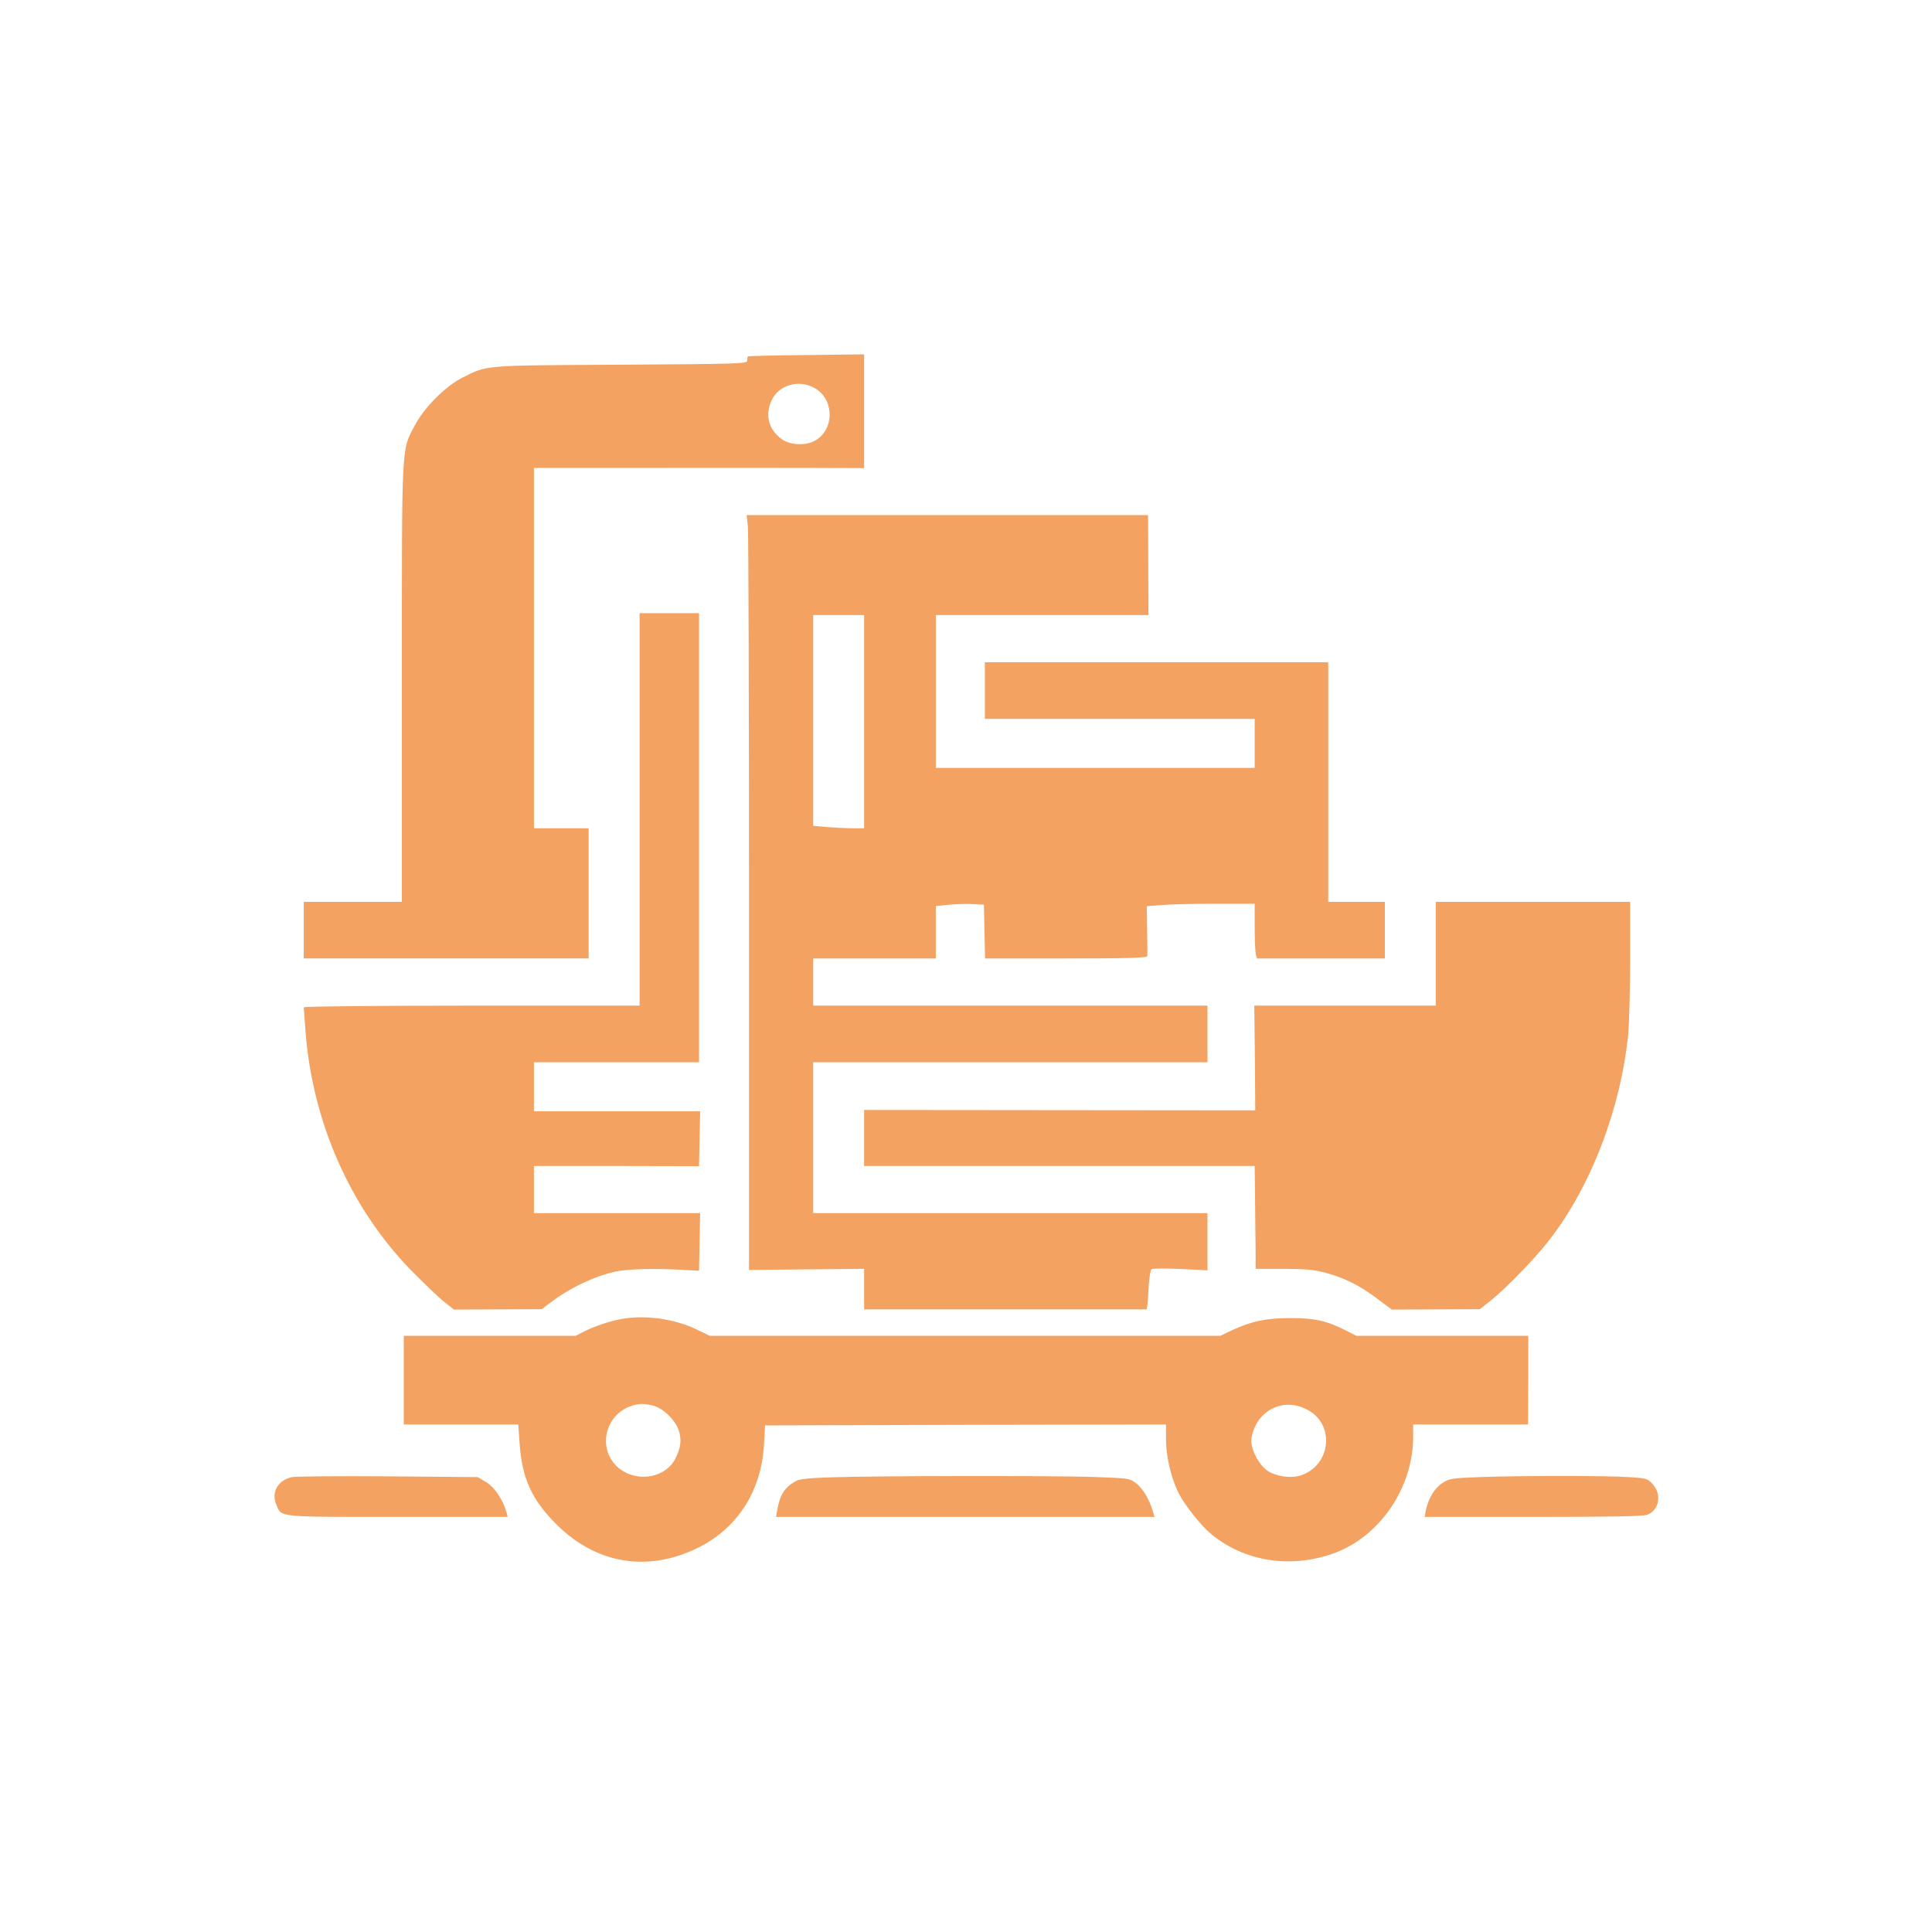
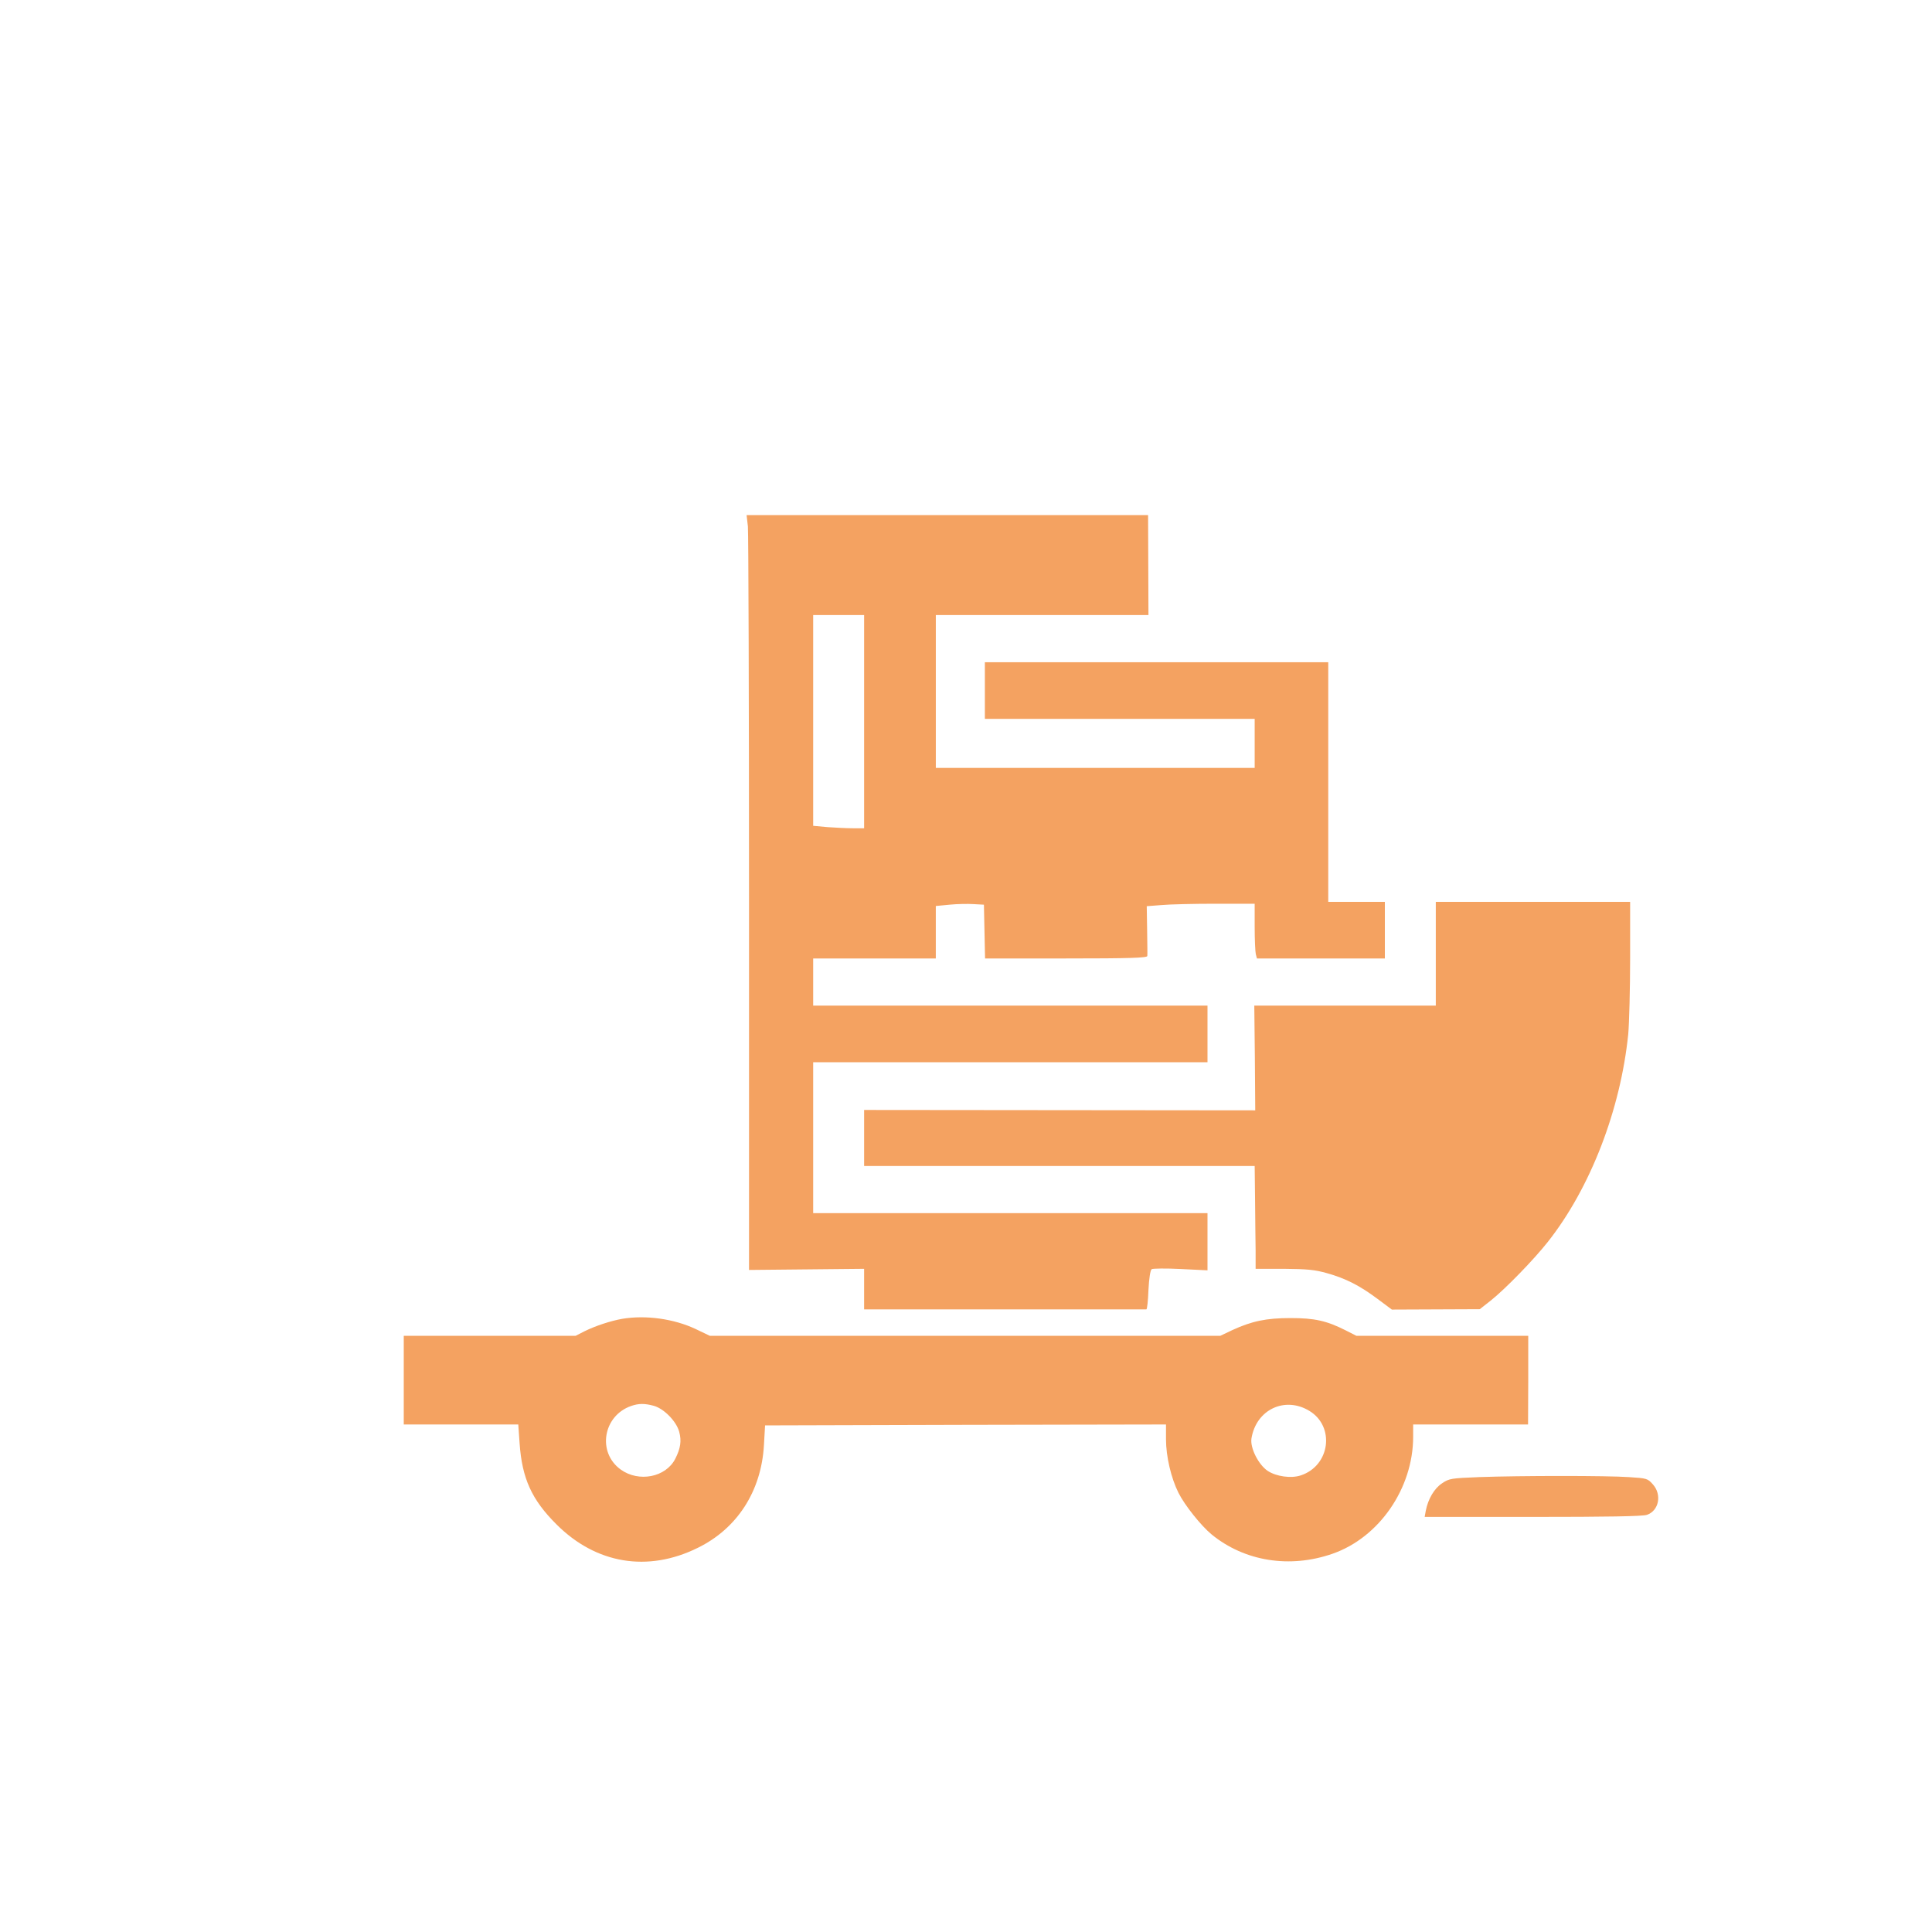
<svg xmlns="http://www.w3.org/2000/svg" version="1.0" width="1024pt" height="1024pt" viewBox="0 0 1024 1024" preserveAspectRatio="xMidYMid meet">
  <g transform="translate(0,1024) scale(0.1,-0.1)" fill="#F4A261" stroke="none">
-     <path d="M3964 8351 c-2 -2 -4 -12 -4 -22 0 -17 -35 -18 -667 -22 -737 -4 -708 -1 -843 -69 -89 -45 -204 -160 -252 -254 -71 -135 -68 -71 -68 -1361 l0 -1163 -260 0 -260 0 0 -150 0 -150 755 0 755 0 0 345 0 345 -145 0 -145 0 0 955 0 955 558 0 c306 1 700 0 875 0 l317 -1 0 302 0 301 -306 -4 c-168 -1 -307 -5 -310 -7z m364 -174 c97 -65 91 -220 -11 -274 -49 -26 -127 -22 -170 7 -72 50 -94 127 -58 207 40 87 154 116 239 60z" />
    <path d="M3964 7449 c3 -34 6 -935 6 -2001 l0 -1939 305 3 305 3 0 -107 0 -108 745 0 c410 0 748 0 751 0 4 0 9 46 11 102 3 61 10 106 17 111 6 4 75 5 154 1 l142 -7 0 152 0 151 -1045 0 -1045 0 0 400 0 400 1045 0 1045 0 0 150 0 150 -1045 0 -1045 0 0 125 0 125 325 0 325 0 0 139 0 139 73 7 c40 4 97 5 127 3 l55 -3 3 -143 3 -142 429 0 c337 0 430 3 431 13 1 6 0 69 -1 138 l-2 126 78 6 c42 4 171 7 286 7 l208 0 0 -122 c0 -68 3 -133 6 -145 l6 -23 339 0 339 0 0 150 0 150 -150 0 -150 0 0 635 0 635 -910 0 -910 0 0 -150 0 -150 715 0 715 0 0 -130 0 -130 -845 0 -845 0 0 405 0 405 564 0 563 0 -1 265 -1 265 -1064 0 -1064 0 7 -61z m616 -1034 l0 -565 -58 0 c-33 0 -93 3 -135 6 l-77 7 0 558 0 559 135 0 135 0 0 -565z" />
-     <path d="M3390 5950 l0 -1040 -890 0 c-490 0 -890 -4 -890 -9 0 -4 5 -66 10 -137 39 -478 238 -926 557 -1255 68 -69 147 -145 176 -168 l53 -42 232 1 233 1 45 34 c104 79 236 142 349 166 66 13 197 17 345 9 l95 -5 3 153 3 152 -441 0 -440 0 0 125 0 125 438 0 437 -1 3 146 3 145 -441 0 -440 0 0 130 0 130 438 0 437 0 0 1190 0 1190 -157 0 -158 0 0 -1040z" />
    <path d="M7610 5185 l0 -275 -481 0 -481 0 3 -277 2 -278 -1036 1 -1037 1 0 -148 0 -149 1035 0 1035 0 2 -177 c1 -98 2 -221 3 -273 l0 -95 150 0 c124 -1 164 -5 228 -23 100 -28 174 -66 269 -137 l75 -56 233 1 233 1 61 48 c77 62 225 214 300 309 225 285 385 699 426 1101 5 57 10 238 10 402 l0 299 -515 0 -515 0 0 -275z" />
    <path d="M3298 3250 c-62 -11 -141 -37 -200 -66 l-47 -24 -456 0 -455 0 0 -235 0 -235 304 0 303 0 7 -100 c13 -186 64 -299 196 -430 209 -209 483 -255 748 -124 209 102 337 300 351 544 l6 105 1063 3 1062 2 0 -78 c0 -91 27 -206 66 -284 33 -66 120 -175 176 -221 175 -143 415 -181 641 -102 247 86 427 347 427 620 l0 65 305 0 304 0 1 235 0 235 -455 0 -456 0 -57 29 c-101 51 -165 65 -292 65 -128 0 -205 -16 -309 -64 l-63 -30 -1353 0 -1353 0 -75 36 c-115 54 -263 75 -389 54z m167 -461 c54 -15 120 -82 135 -138 13 -48 7 -88 -21 -143 -50 -98 -193 -126 -289 -57 -126 91 -94 285 55 337 40 14 72 14 120 1z m3475 -27 c137 -83 110 -291 -46 -342 -51 -17 -129 -6 -175 24 -49 33 -94 122 -86 172 25 153 177 225 307 146z" />
-     <path d="M1547 2411 c-74 -16 -110 -80 -83 -145 29 -69 -3 -66 644 -66 l583 0 -6 23 c-19 68 -62 132 -106 160 l-47 28 -473 4 c-261 2 -491 0 -512 -4z" />
-     <path d="M4410 2410 c-112 -3 -173 -9 -190 -19 -59 -32 -85 -71 -99 -146 l-8 -45 1003 0 1003 0 -9 31 c-18 62 -53 120 -88 147 -35 27 -38 27 -231 34 -228 7 -1141 6 -1381 -2z" />
    <path d="M7839 2411 c-147 -6 -158 -7 -196 -33 -41 -27 -74 -83 -86 -145 l-6 -33 573 0 c394 0 583 3 605 11 64 22 80 107 32 161 -28 32 -33 33 -128 39 -115 8 -571 8 -794 0z" />
  </g>
</svg>